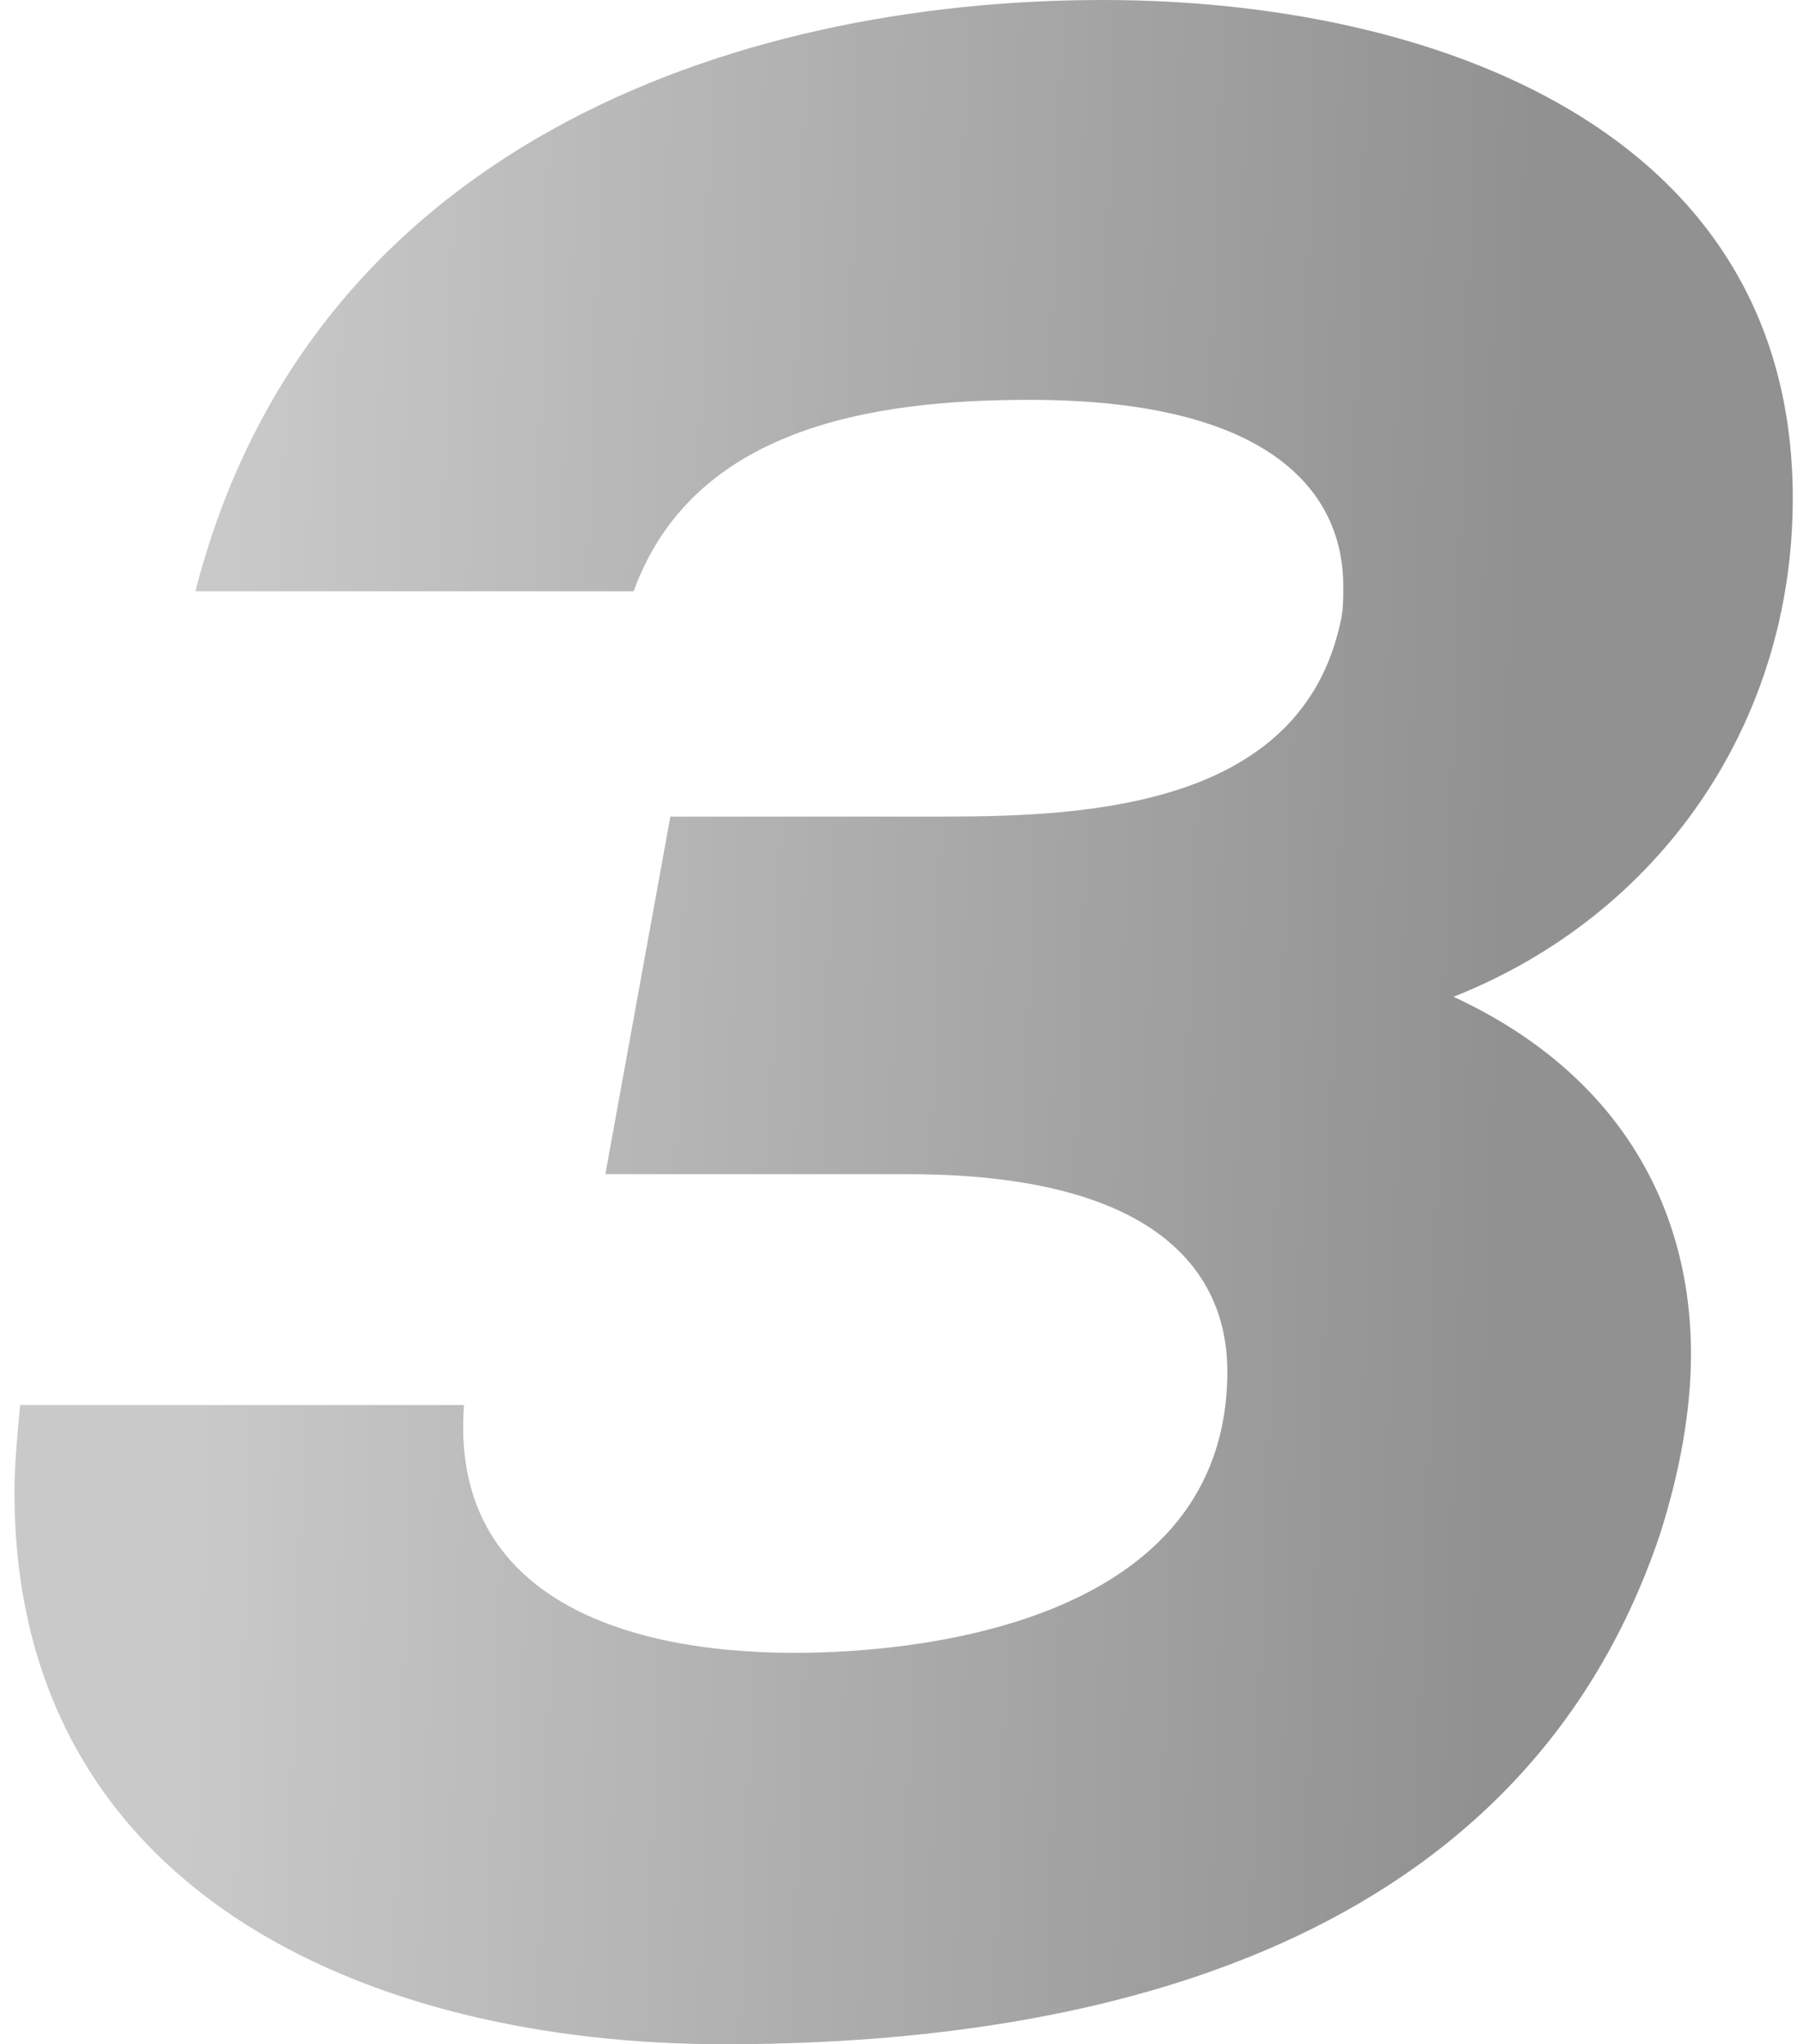
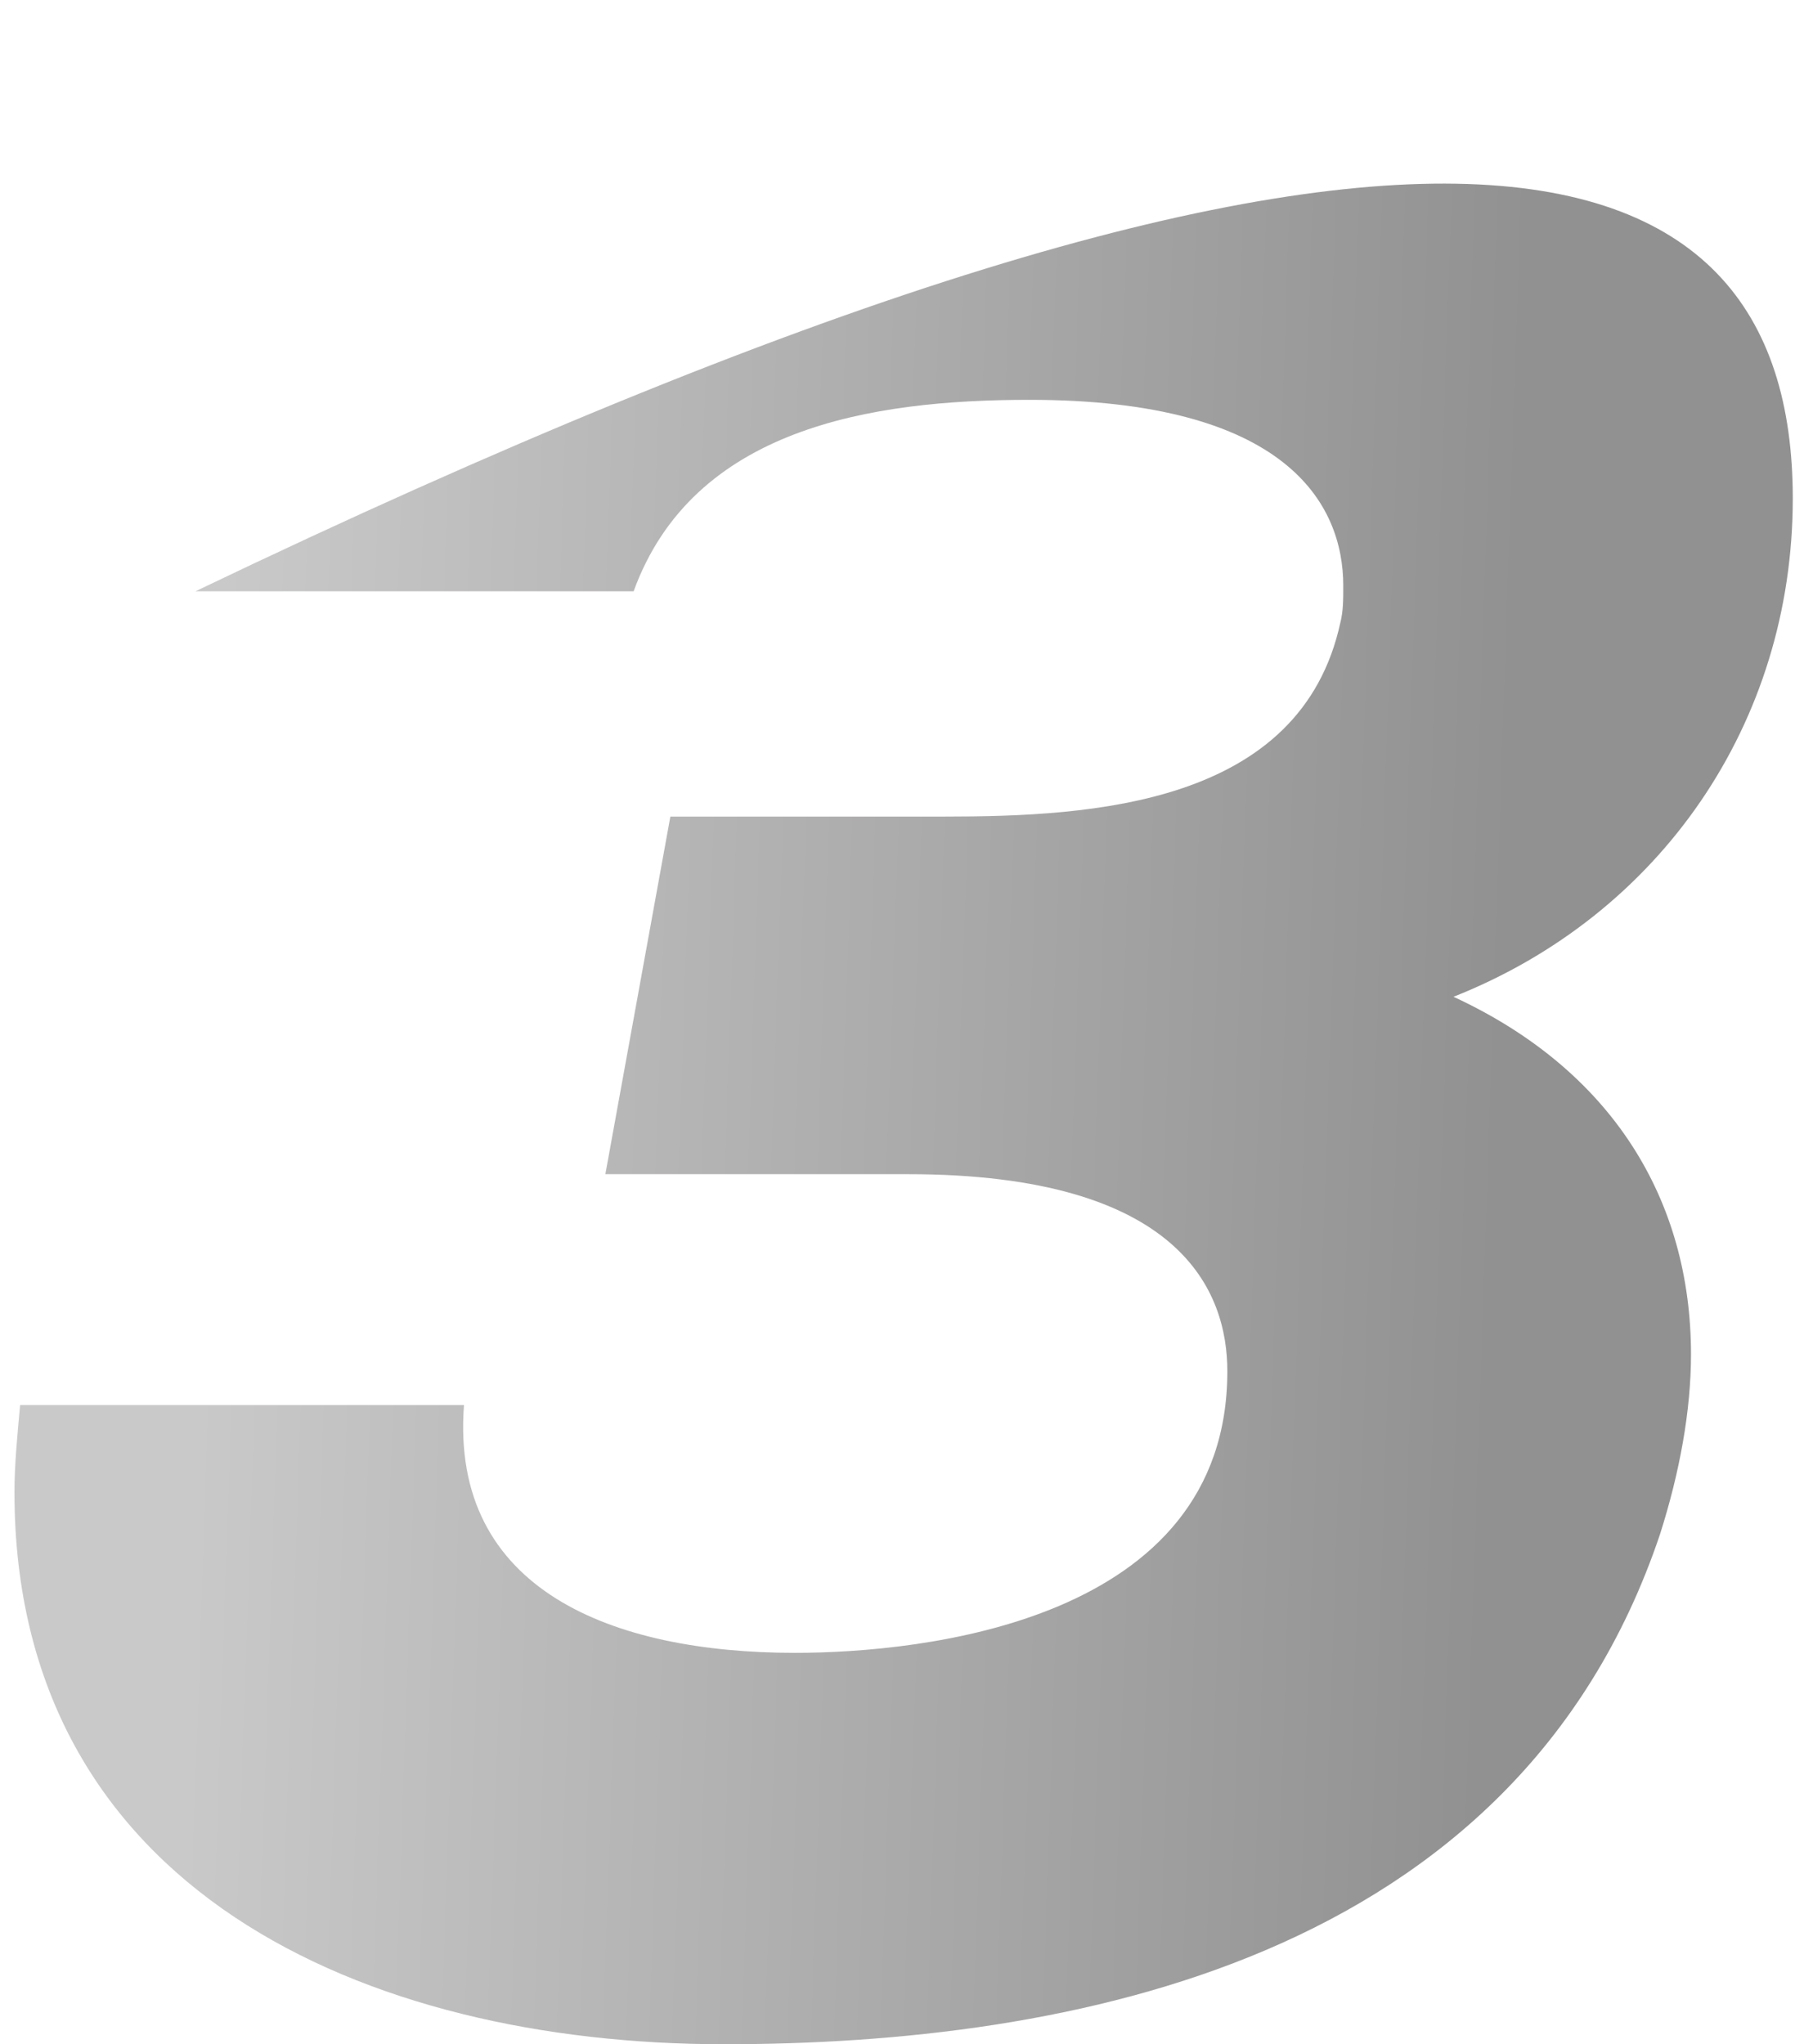
<svg xmlns="http://www.w3.org/2000/svg" width="90" height="102" viewBox="0 0 90 102" fill="none">
-   <path opacity="0.5" d="M30.201 58.587L33.444 40.744H47.126C54.461 40.744 64.898 40.182 66.873 31.05C67.014 30.488 67.014 29.926 67.014 29.223C67.014 25.149 64.193 19.95 51.358 19.95C43.459 19.95 34.573 21.355 31.611 29.504H9.749C15.39 7.446 36.407 0 55.025 0C71.245 0 89.44 6.322 89.44 24.868C89.44 36.107 82.811 45.661 72.514 49.736C80.413 53.388 84.362 59.851 84.362 67.579C84.362 70.388 83.798 73.479 82.811 76.57C75.618 97.926 53.191 102 36.124 102C18.212 102 0.722 94.273 0.722 74.463C0.722 73.058 0.863 71.653 1.004 70.107H23.148C22.443 79.38 30.624 82.471 39.651 82.471C45.998 82.471 61.231 80.926 61.231 68.421C61.231 64.488 58.974 58.587 45.292 58.587H30.201Z" fill="url(#paint0_linear_2594_11152)" />
+   <path opacity="0.5" d="M30.201 58.587L33.444 40.744H47.126C54.461 40.744 64.898 40.182 66.873 31.05C67.014 30.488 67.014 29.926 67.014 29.223C67.014 25.149 64.193 19.95 51.358 19.95C43.459 19.95 34.573 21.355 31.611 29.504H9.749C71.245 0 89.44 6.322 89.44 24.868C89.44 36.107 82.811 45.661 72.514 49.736C80.413 53.388 84.362 59.851 84.362 67.579C84.362 70.388 83.798 73.479 82.811 76.57C75.618 97.926 53.191 102 36.124 102C18.212 102 0.722 94.273 0.722 74.463C0.722 73.058 0.863 71.653 1.004 70.107H23.148C22.443 79.38 30.624 82.471 39.651 82.471C45.998 82.471 61.231 80.926 61.231 68.421C61.231 64.488 58.974 58.587 45.292 58.587H30.201Z" fill="url(#paint0_linear_2594_11152)" />
  <defs>
    <linearGradient id="paint0_linear_2594_11152" x1="12.222" y1="16.5" x2="76.715" y2="18.699" gradientUnits="userSpaceOnUse">
      <stop stop-color="#959393" />
      <stop offset="1" stop-color="#232323" />
    </linearGradient>
  </defs>
</svg>